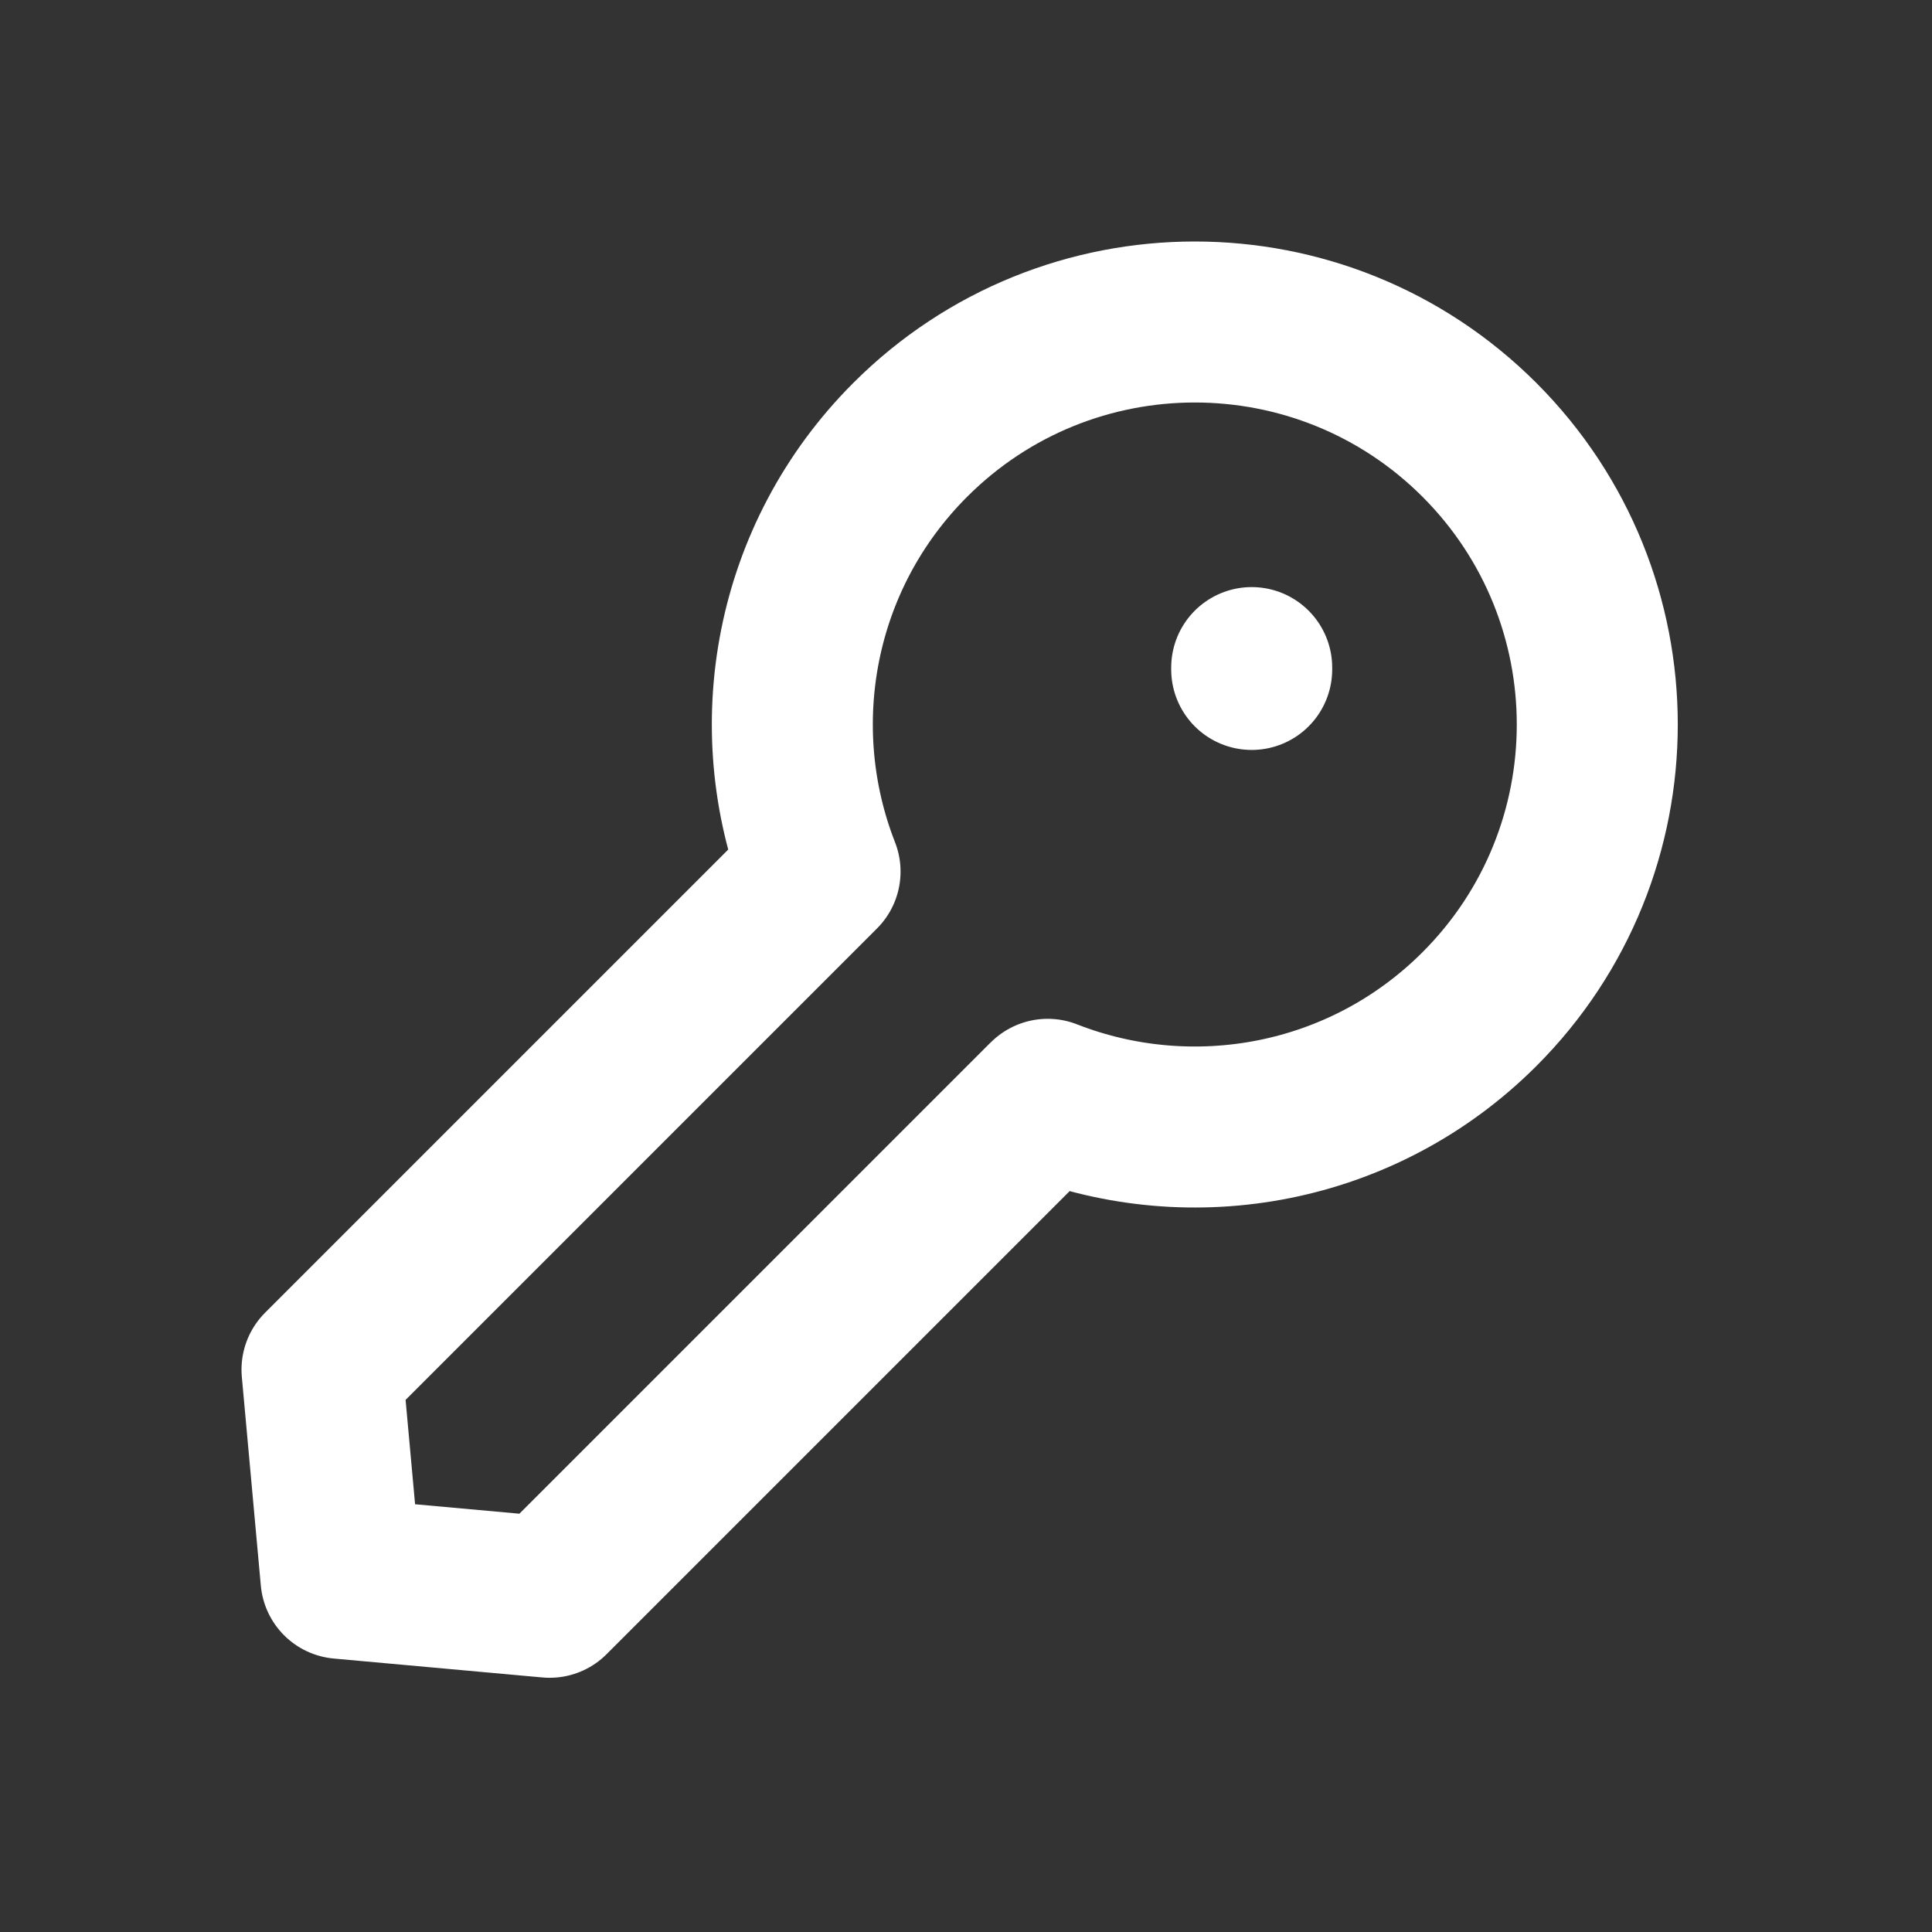
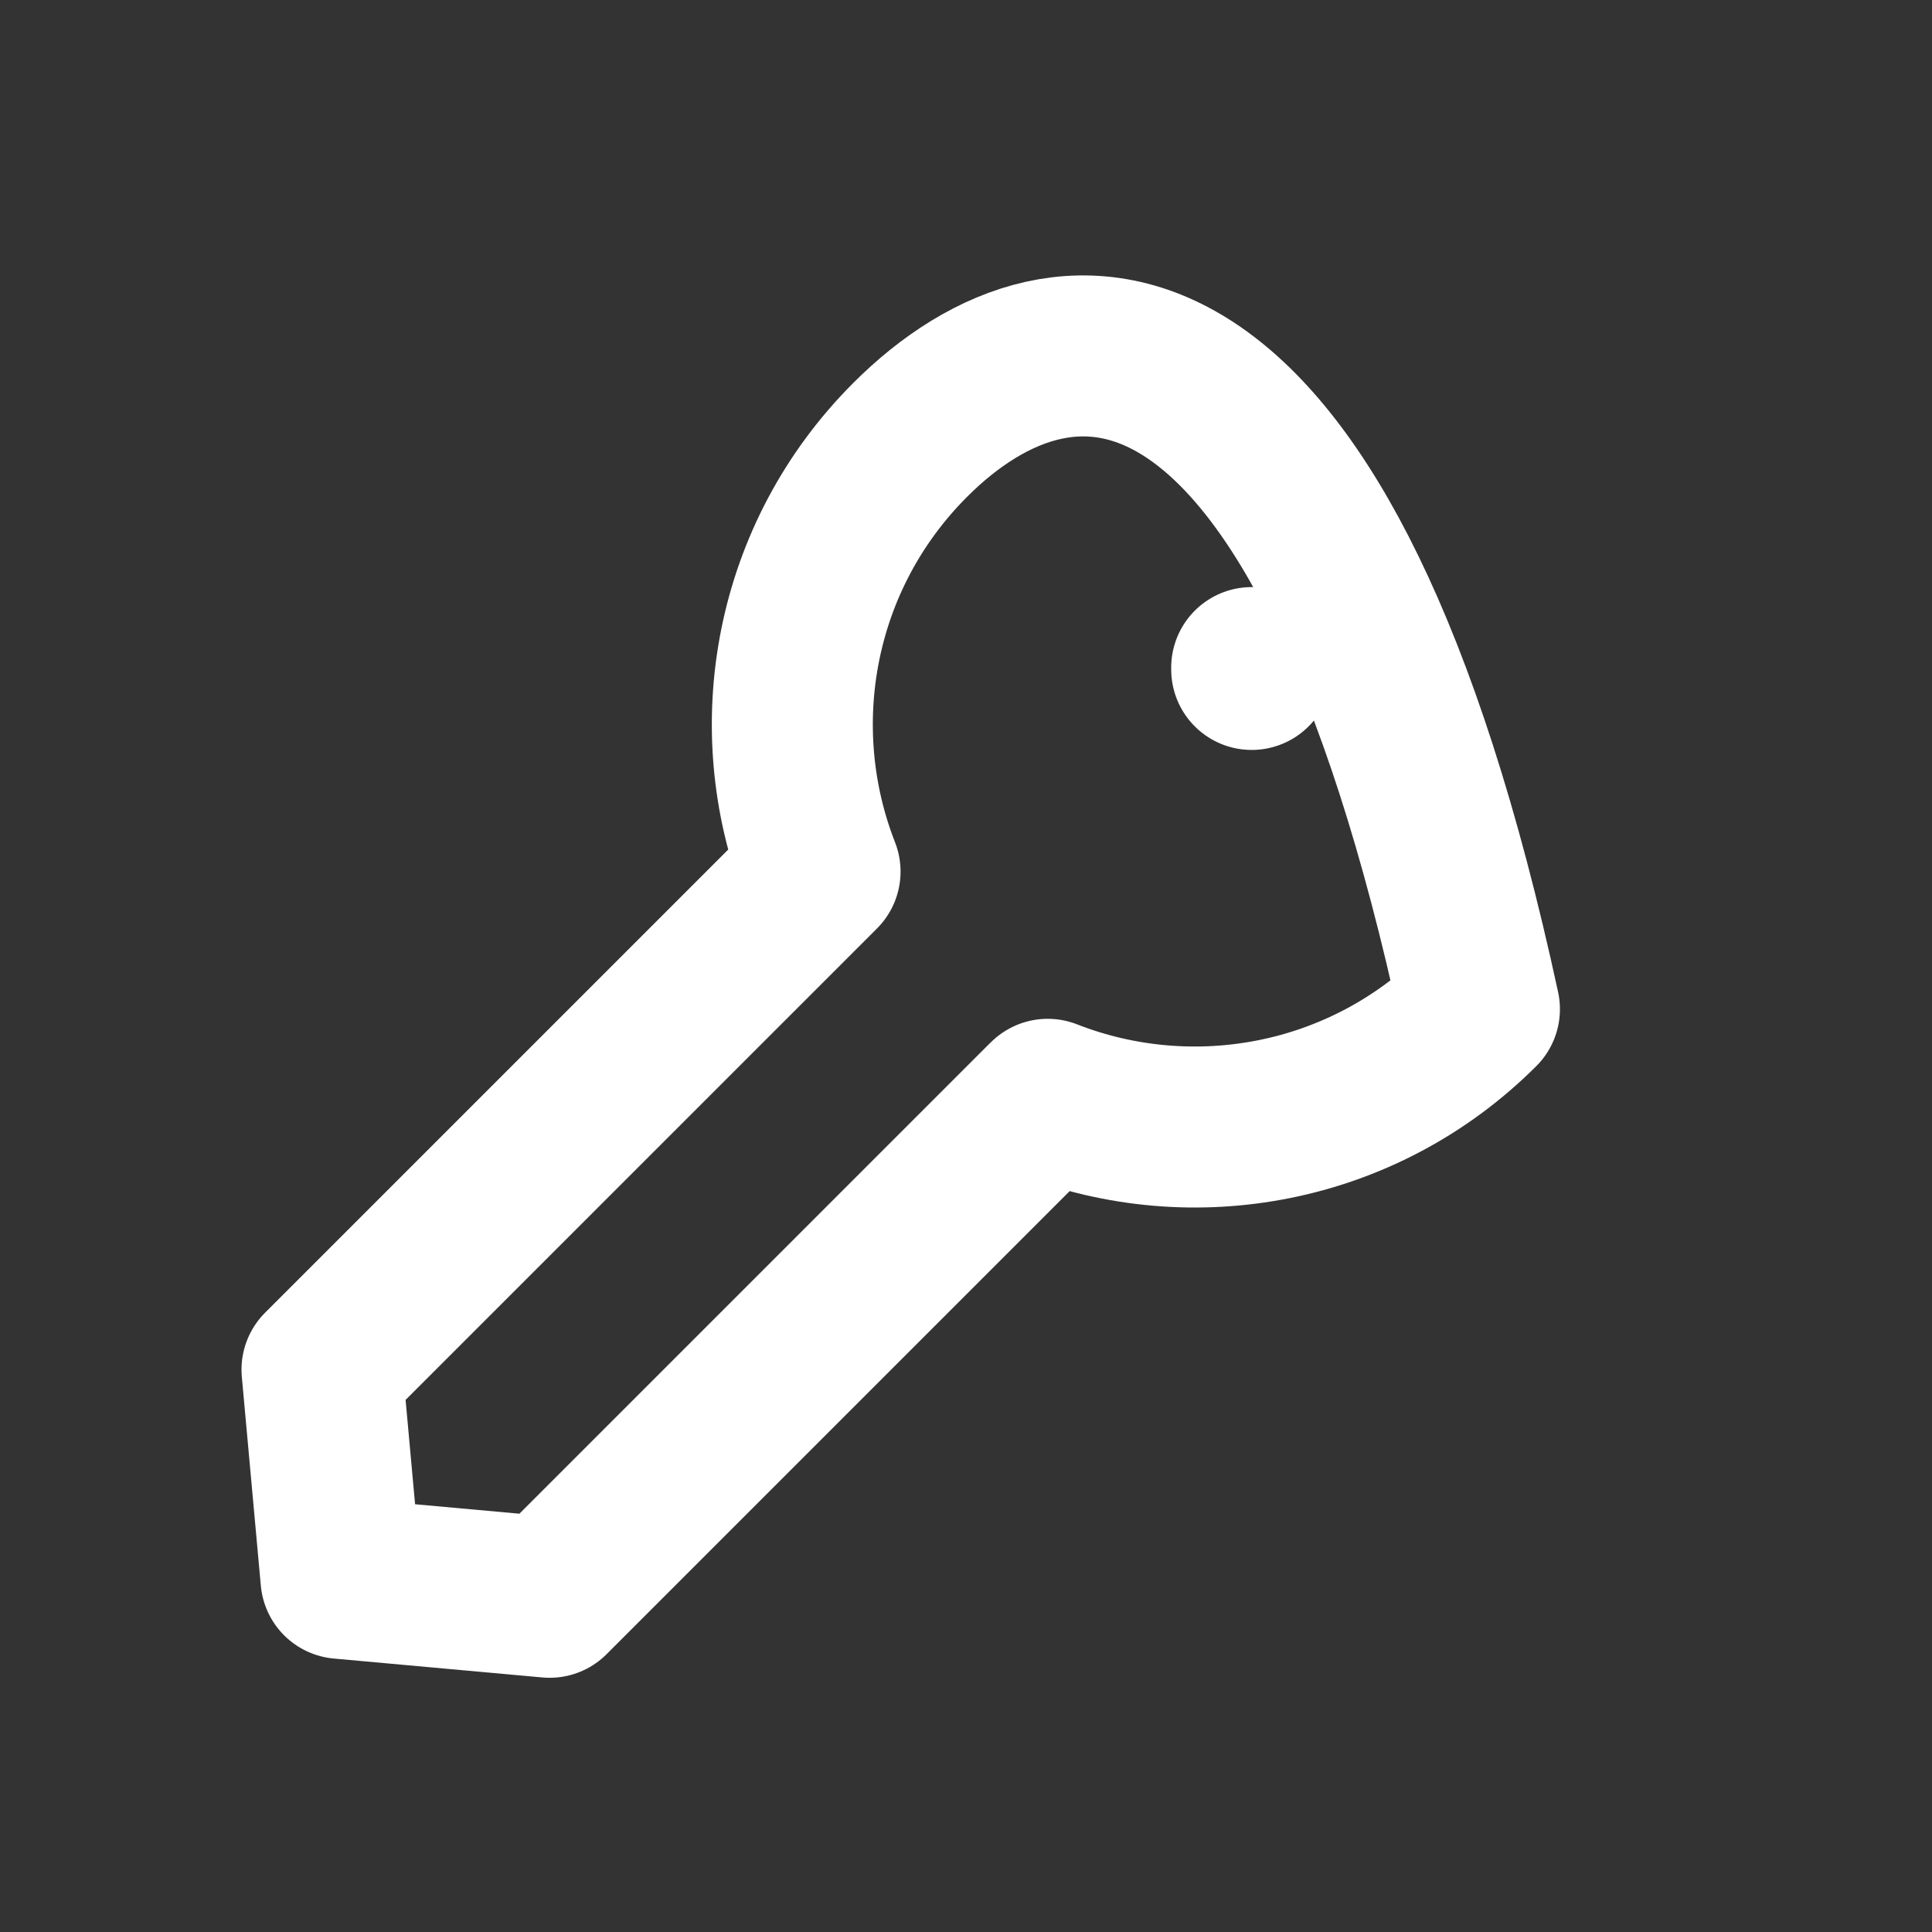
<svg xmlns="http://www.w3.org/2000/svg" xmlns:ns1="http://sodipodi.sourceforge.net/DTD/sodipodi-0.dtd" xmlns:ns2="http://www.inkscape.org/namespaces/inkscape" width="800px" height="800px" viewBox="0 0 24 24" fill="none" id="svg826" ns1:docname="web-design-feaures-password-protected.svg" ns2:version="1.1 (c4e8f9e, 2021-05-24)">
  <rect x="0" y="0" width="24" height="24" fill="#333333" stroke="none" />
  <defs id="defs830" />
-   <path d="M13.015 13.656C14.809 14.359 16.928 13.985 18.378 12.536C20.33 10.583 20.33 7.417 18.378 5.464C16.425 3.512 13.259 3.512 11.307 5.464C9.857 6.914 9.484 9.033 10.187 10.827M12.996 13.674L6.828 19.842L4.236 19.607L4 17.014L10.168 10.846M15.549 8.316V8.293" stroke="#000000" stroke-width="2" stroke-linecap="round" stroke-linejoin="round" id="path824" style="fill:#ffffff;fill-opacity:0;stroke:#ffffff;stroke-opacity:1" />
+   <path d="M13.015 13.656C14.809 14.359 16.928 13.985 18.378 12.536C16.425 3.512 13.259 3.512 11.307 5.464C9.857 6.914 9.484 9.033 10.187 10.827M12.996 13.674L6.828 19.842L4.236 19.607L4 17.014L10.168 10.846M15.549 8.316V8.293" stroke="#000000" stroke-width="2" stroke-linecap="round" stroke-linejoin="round" id="path824" style="fill:#ffffff;fill-opacity:0;stroke:#ffffff;stroke-opacity:1" />
</svg>